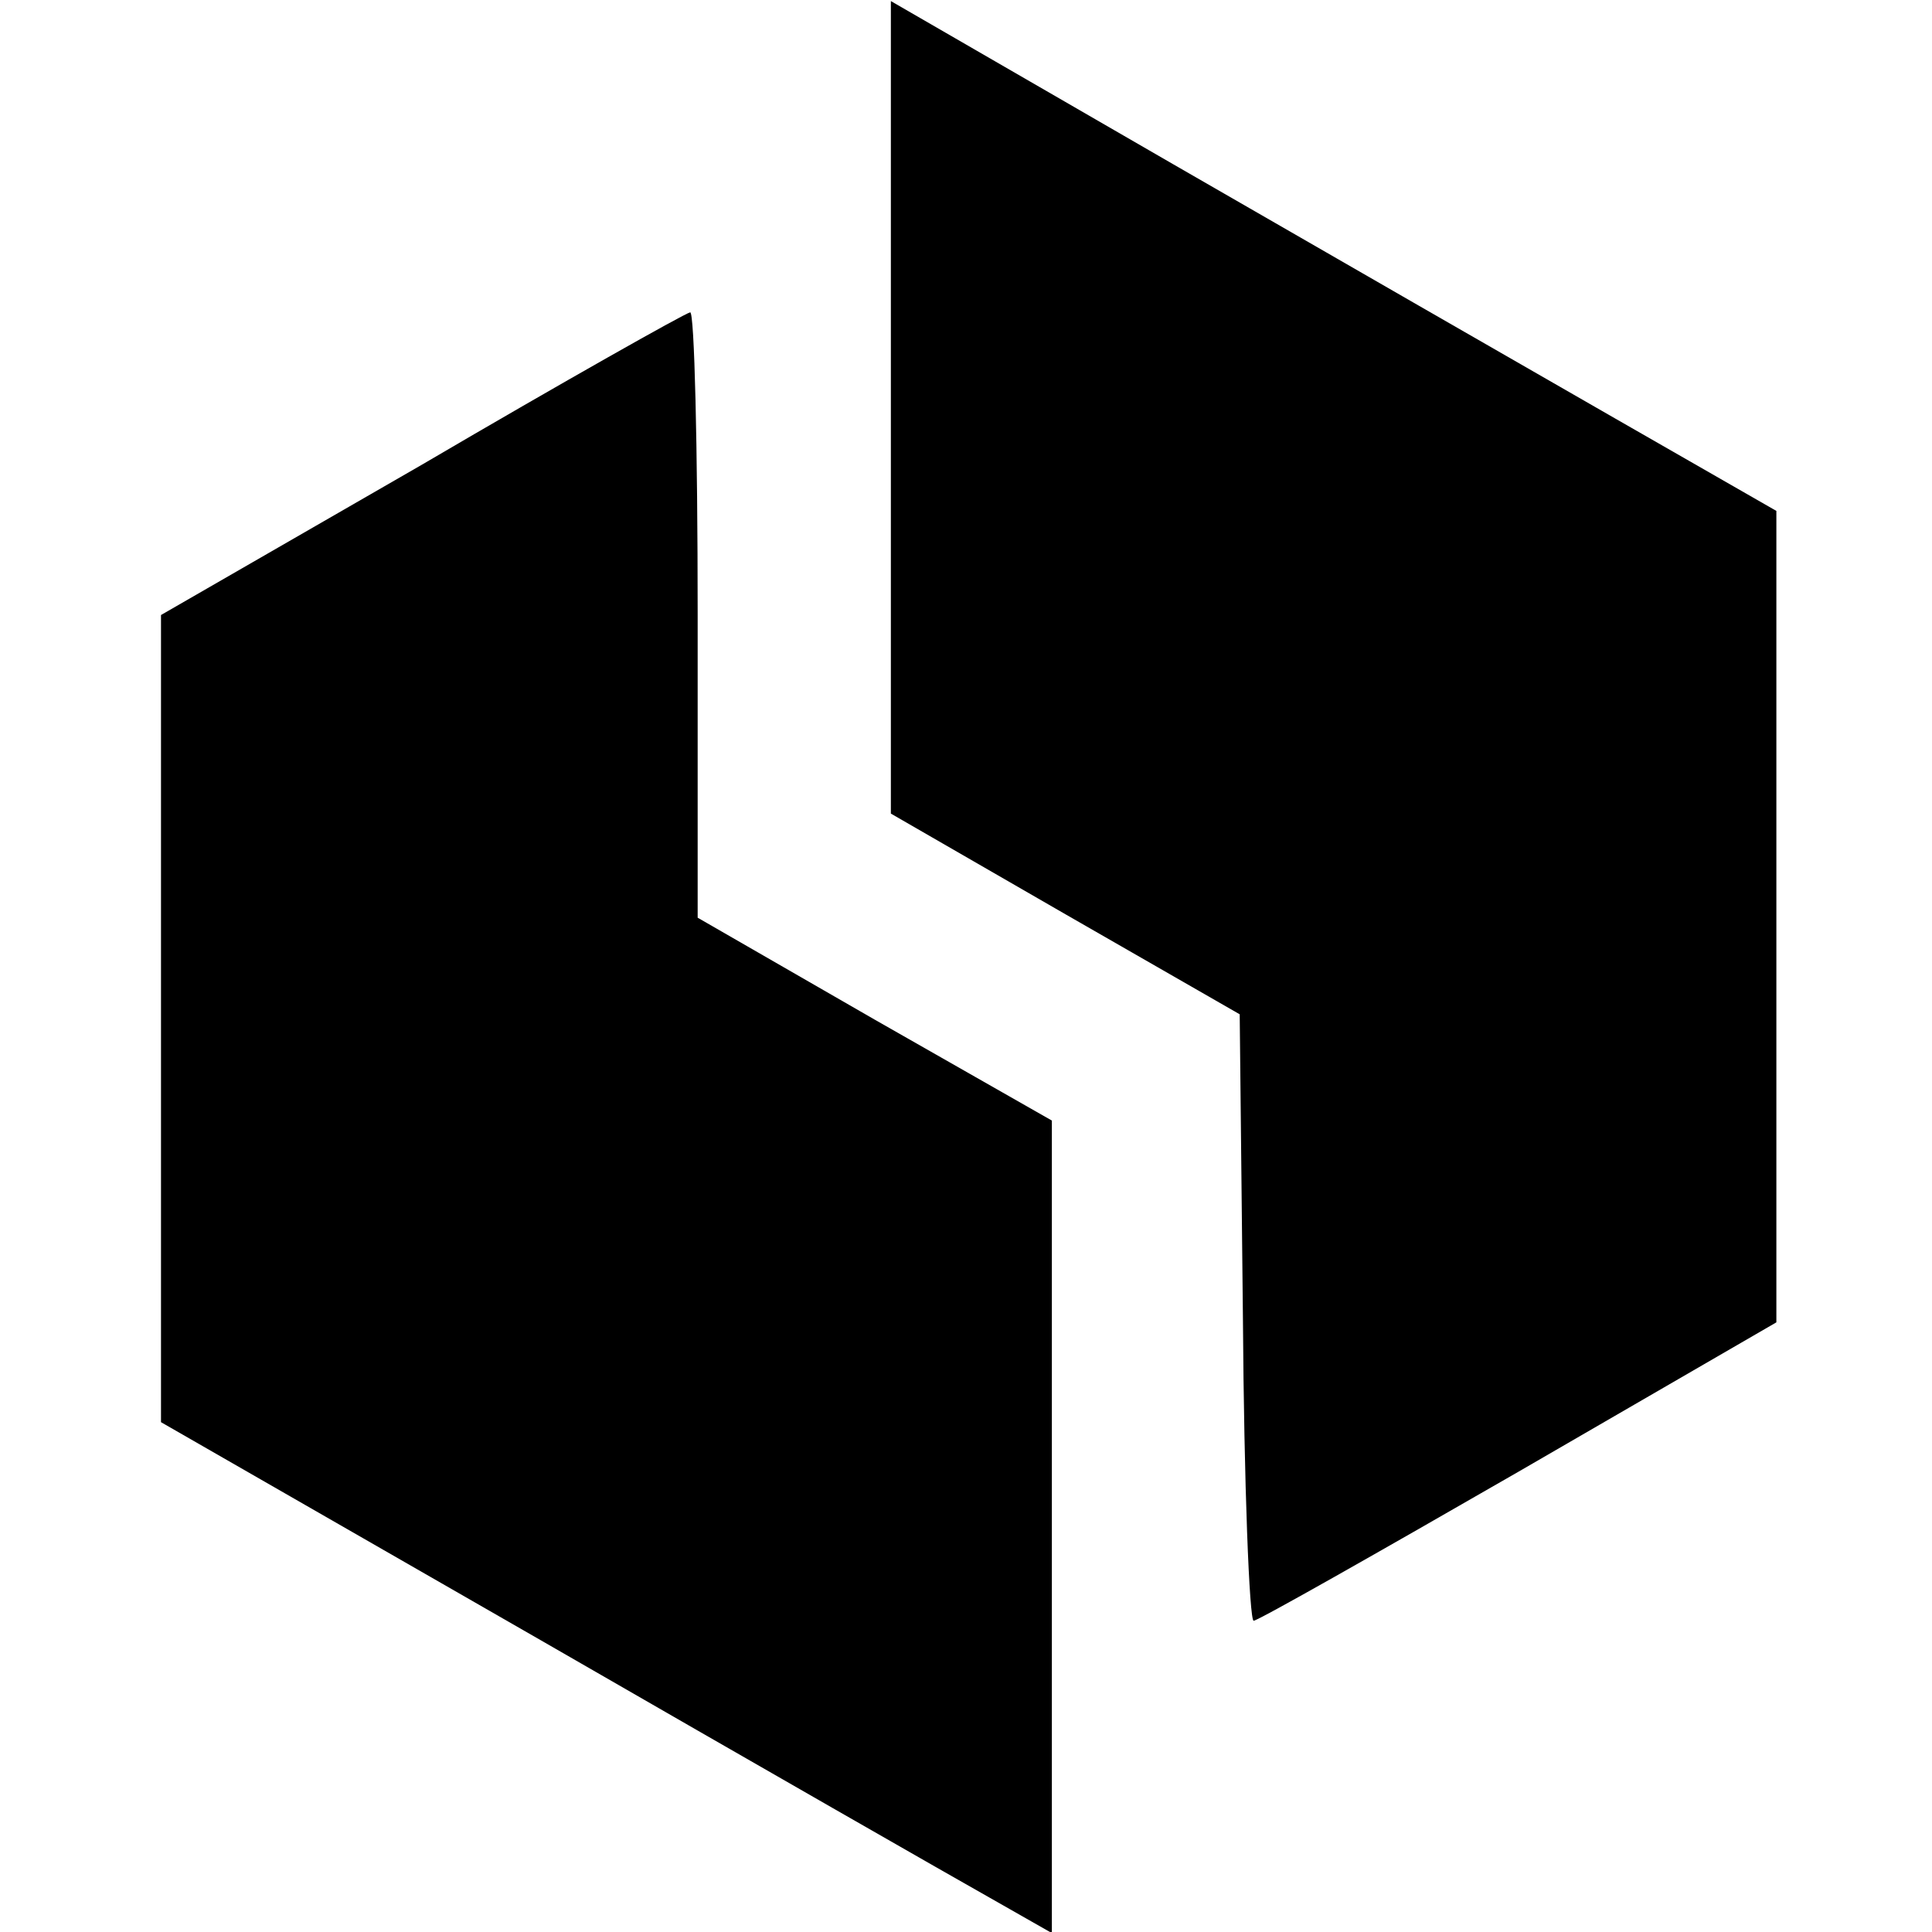
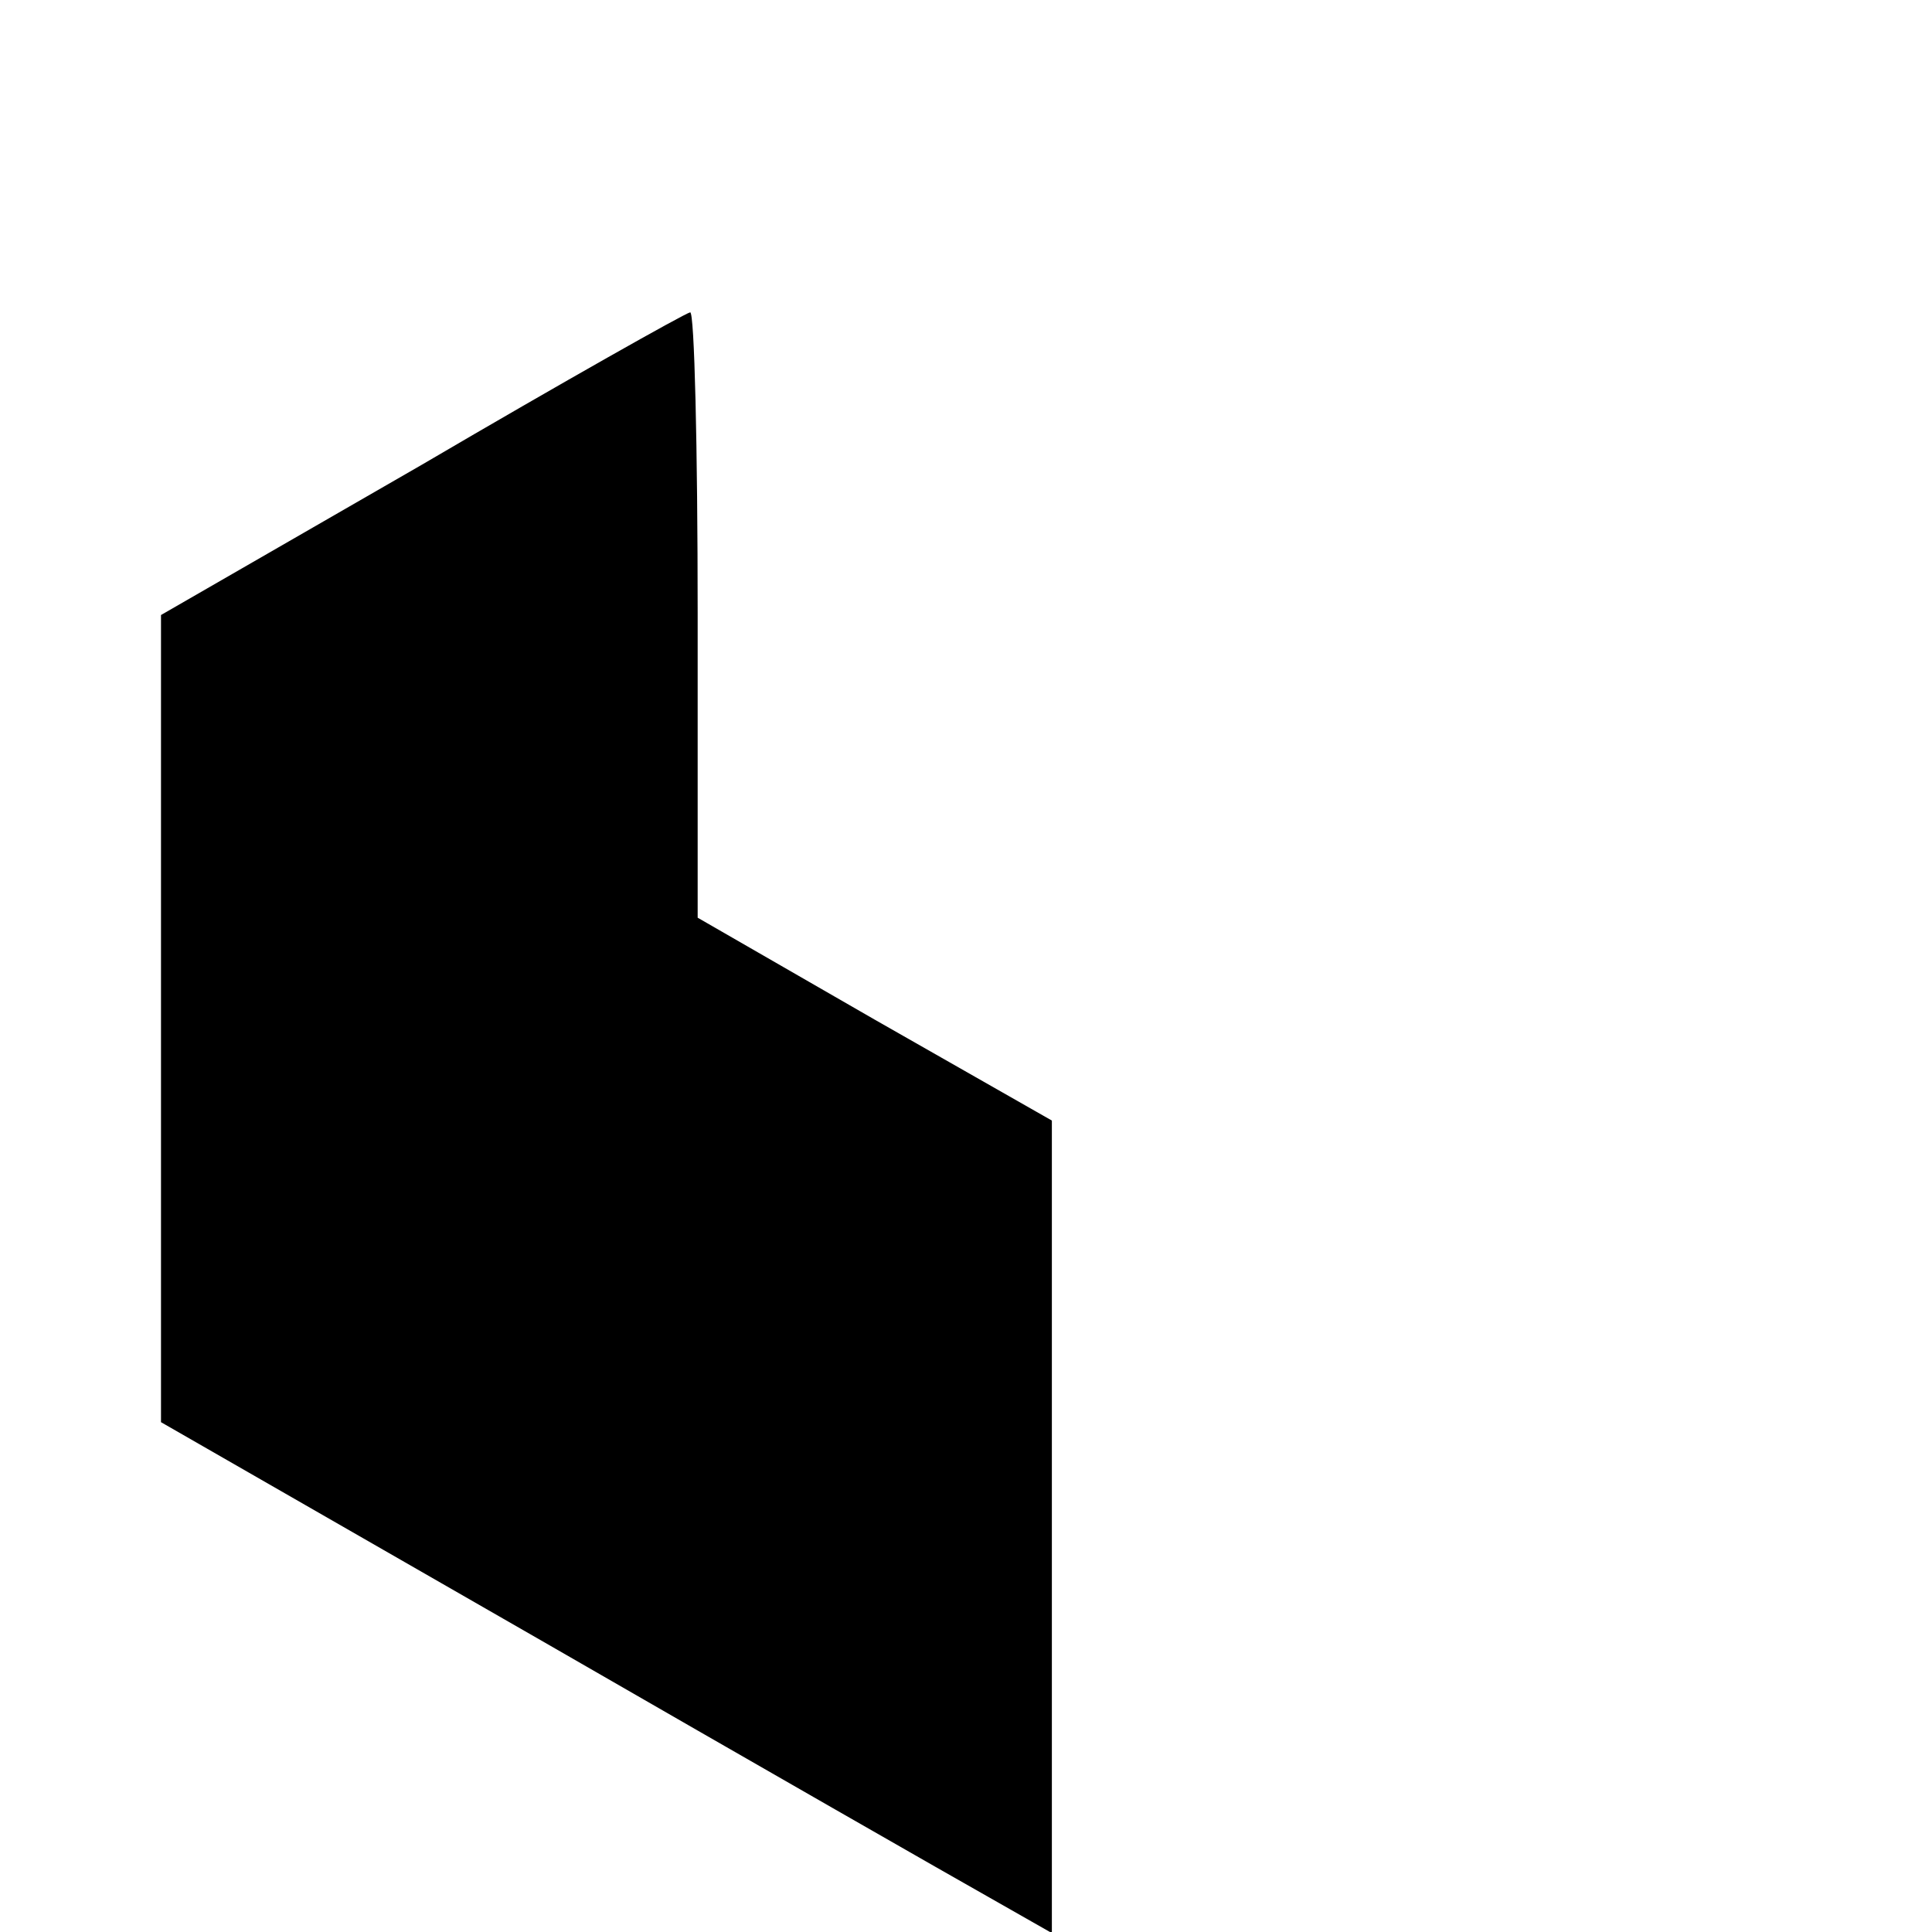
<svg xmlns="http://www.w3.org/2000/svg" version="1.0" width="180pt" height="180pt" viewBox="0 0 180 180" preserveAspectRatio="xMidYMid meet">
  <g transform="translate(0,180) scale(0.1,-0.1)" fill="#000000" stroke="none">
-     <path d="M830 1420 l0 -378 163 -94 162 -93 3 -283 c1 -155 6 -282 10 -282 4 0 115 63 247 139 l240 139 0 378 0 378 -150 86 c-82 47 -268 154 -412 237 l-263 152 0 -379z" />
    <path d="M393 1367 l-243 -140 0 -376 0 -376 357 -205 c196 -113 383 -220 415 -238 l58 -33 0 378 0 379 -165 94 -165 95 0 283 c0 155 -3 282 -7 281 -5 -1 -117 -64 -250 -142z" />
  </g>
</svg>